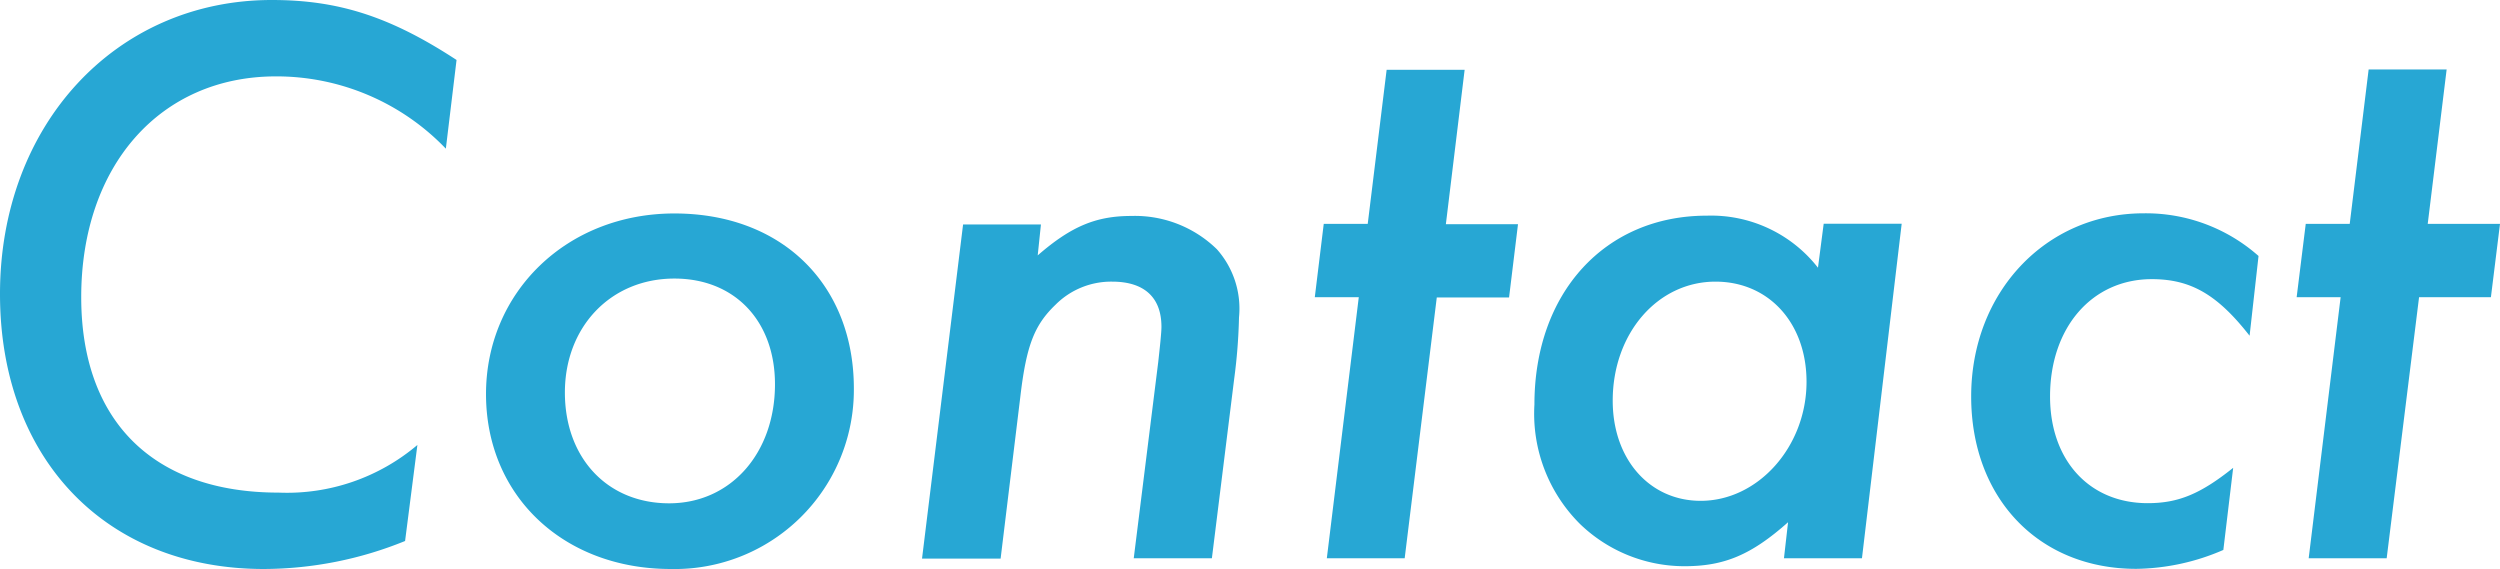
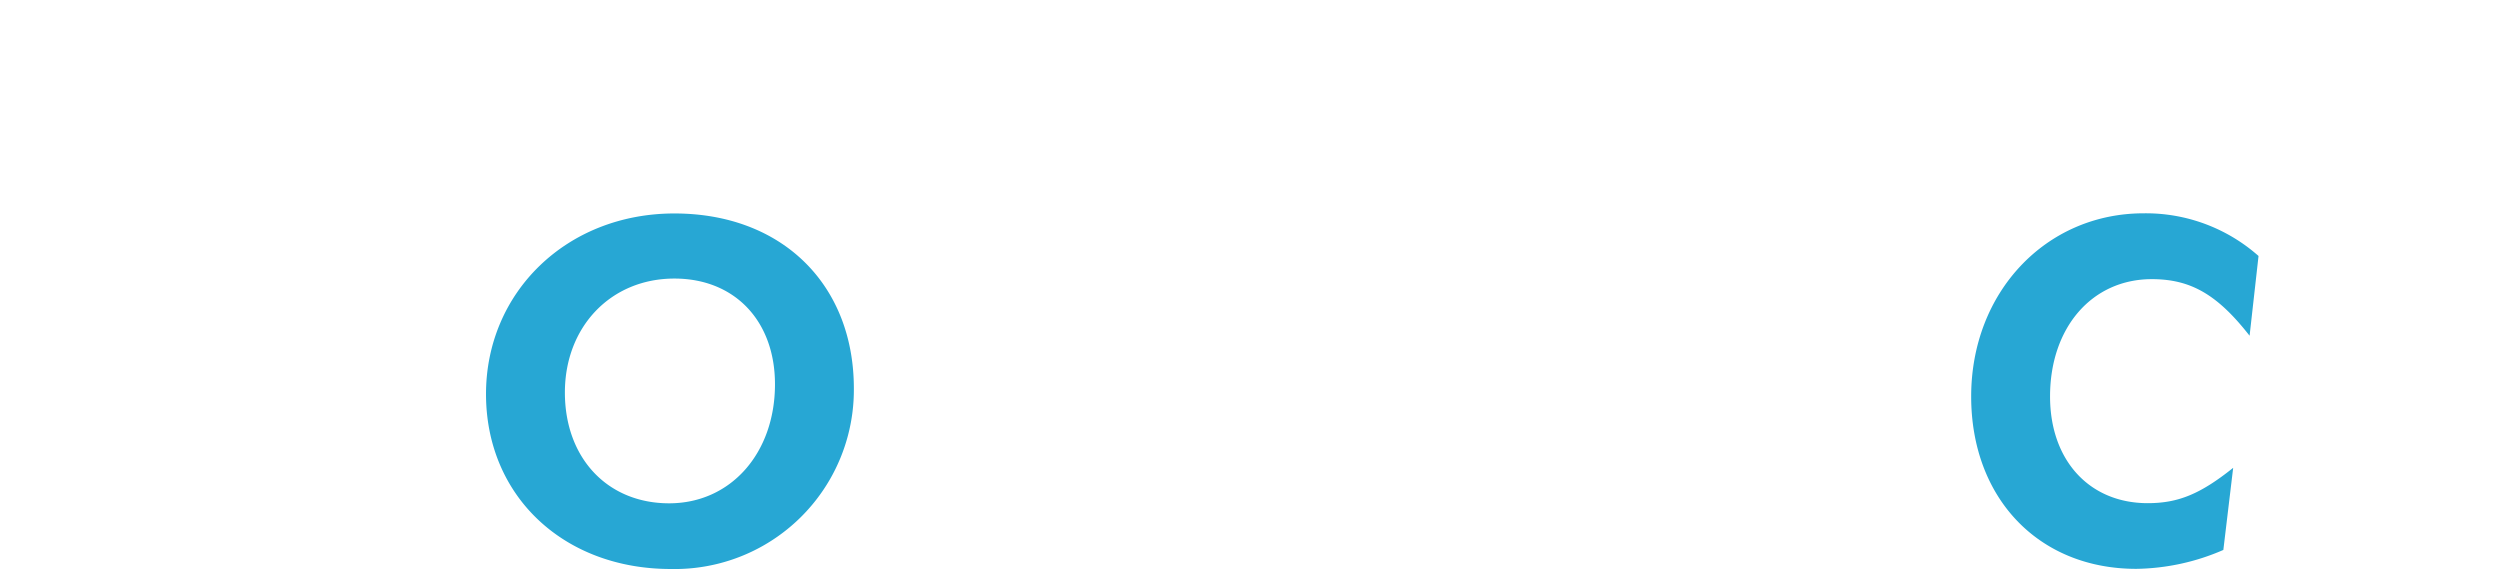
<svg xmlns="http://www.w3.org/2000/svg" viewBox="0 0 170.52 38.81">
  <defs>
    <style>.cls-1{fill:#27a7d4;}</style>
  </defs>
  <g id="レイヤー_2" data-name="レイヤー 2">
    <g id="レイヤー_1-2" data-name="レイヤー 1">
-       <path class="cls-1" d="M30.41,10.14A16,16,0,0,0,18.82,5.21c-7.9,0-13.28,6.1-13.28,15.06C5.54,28.73,10.47,33.6,19,33.6a13.76,13.76,0,0,0,9.47-3.25l-.84,6.55A25.75,25.75,0,0,1,18,38.81C7.22,38.81,0,31.3,0,20.05,0,8.51,7.9,0,18.54,0c4.53,0,8.06,1.12,12.6,4.09Z" />
      <path class="cls-1" d="M58.24,26.49A12.22,12.22,0,0,1,45.75,38.81c-7.33,0-12.6-5-12.6-11.93S38.64,14.56,46,14.56,58.24,19.43,58.24,26.49Zm-19.71.28c0,4.48,2.91,7.56,7.11,7.56s7.22-3.42,7.22-8.12C52.86,21.9,50.12,19,46,19,41.66,19,38.53,22.29,38.53,26.77Z" />
-       <path class="cls-1" d="M70.78,17.42c2.3-2,4-2.69,6.39-2.69A8,8,0,0,1,83,17a6.09,6.09,0,0,1,1.51,4.65,37.5,37.5,0,0,1-.33,4.2L82.66,38.08H77.33L79,24.7c.11-1,.22-2,.22-2.41,0-2-1.17-3.08-3.36-3.08A5.36,5.36,0,0,0,72,20.78c-1.46,1.4-2,2.8-2.41,6.32l-1.34,11H62.89l2.8-22.79H71Z" />
-       <path class="cls-1" d="M95.81,38.08H90.5l2.18-17.81h-3l.61-5h3L94.58,4.76H99.9L98.62,15.29h4.92l-.61,5H98Z" />
-       <path class="cls-1" d="M127,38.08h-5.32l.28-2.46c-2.52,2.24-4.37,3-7.06,3a10.26,10.26,0,0,1-7.11-2.86,10.61,10.61,0,0,1-3.13-8.17c0-7.62,4.81-12.88,11.76-12.88A9.25,9.25,0,0,1,124,18.26l.39-3h5.32ZM110,27.33c0,4,2.52,6.83,6,6.83,3.92,0,7.22-3.7,7.22-8.12,0-4-2.57-6.83-6.21-6.83C113.06,19.21,110,22.74,110,27.33Z" />
      <path class="cls-1" d="M153.44,22.9c-2.19-2.8-4-3.86-6.67-3.86-4.08,0-6.94,3.3-6.94,8,0,4.37,2.69,7.28,6.66,7.28,2.08,0,3.59-.62,5.83-2.41l-.67,5.6a15.34,15.34,0,0,1-5.94,1.29c-6.66,0-11.26-4.82-11.26-11.76,0-7.11,5.1-12.49,11.76-12.49a11.59,11.59,0,0,1,7.84,2.91Z" />
-       <path class="cls-1" d="M162.79,38.08h-5.32l2.18-17.81h-3l.62-5h3l1.29-10.53h5.32l-1.29,10.53h4.93l-.62,5H165Z" />
    </g>
  </g>
</svg>